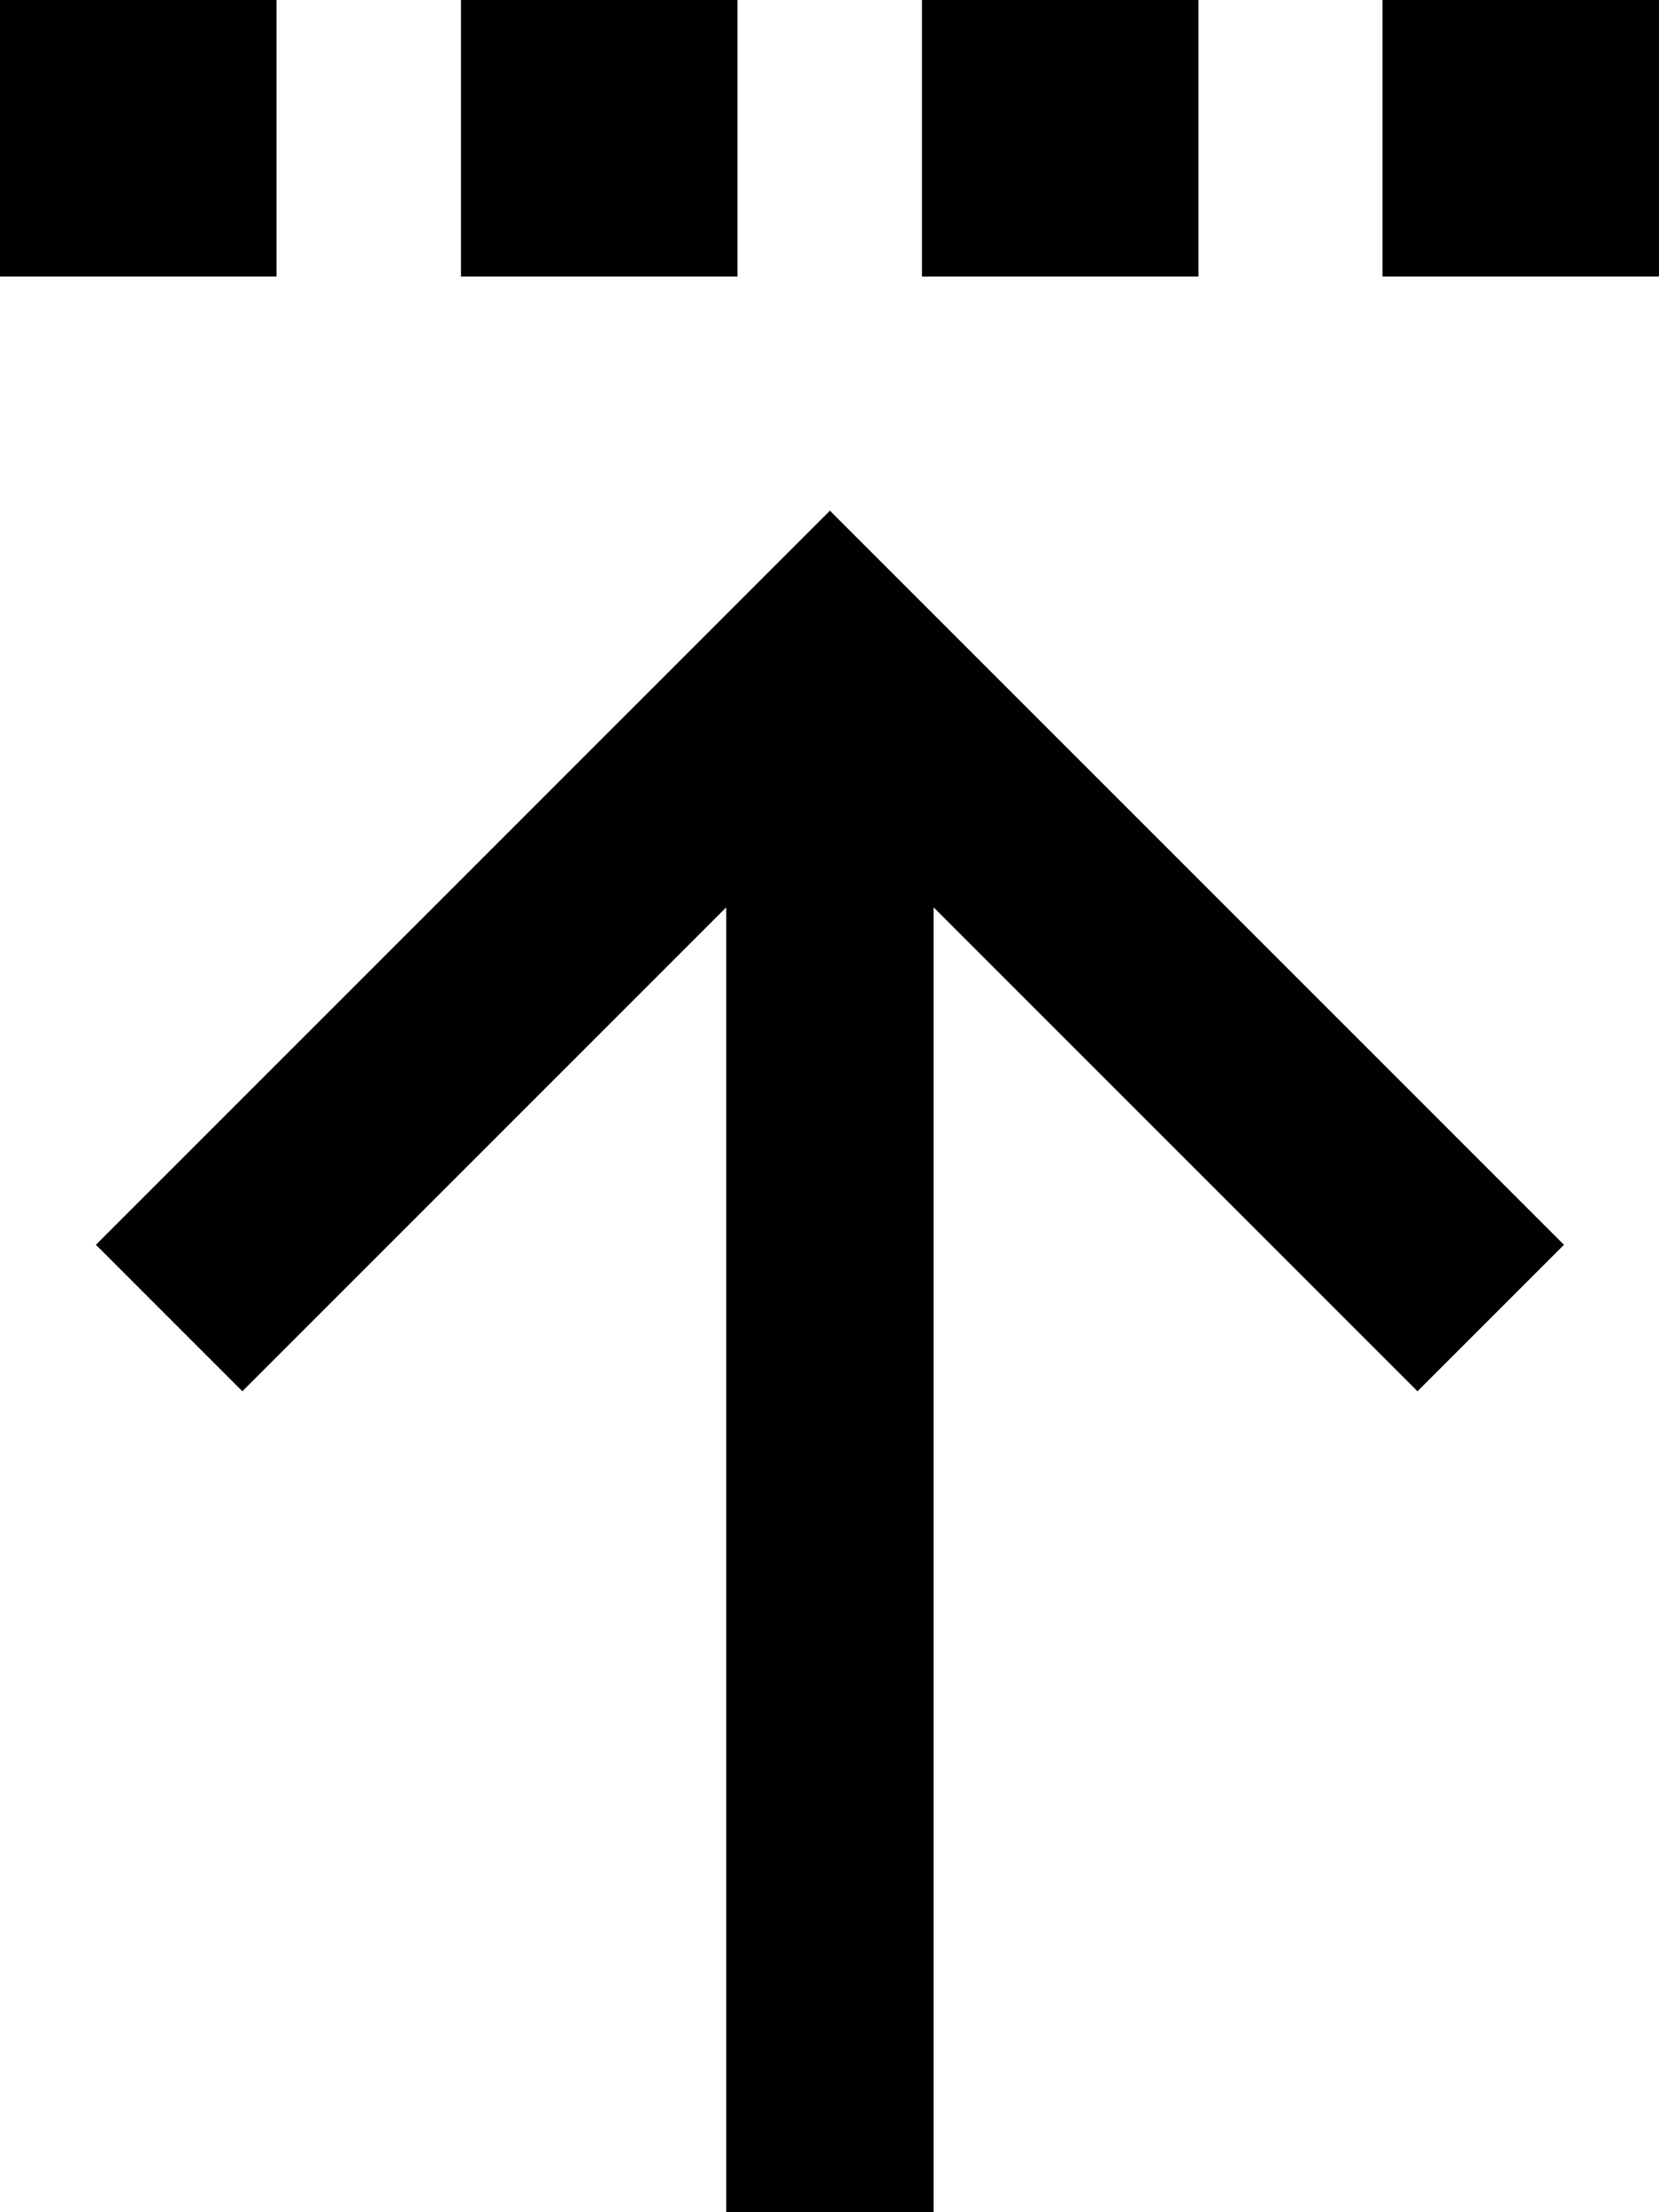
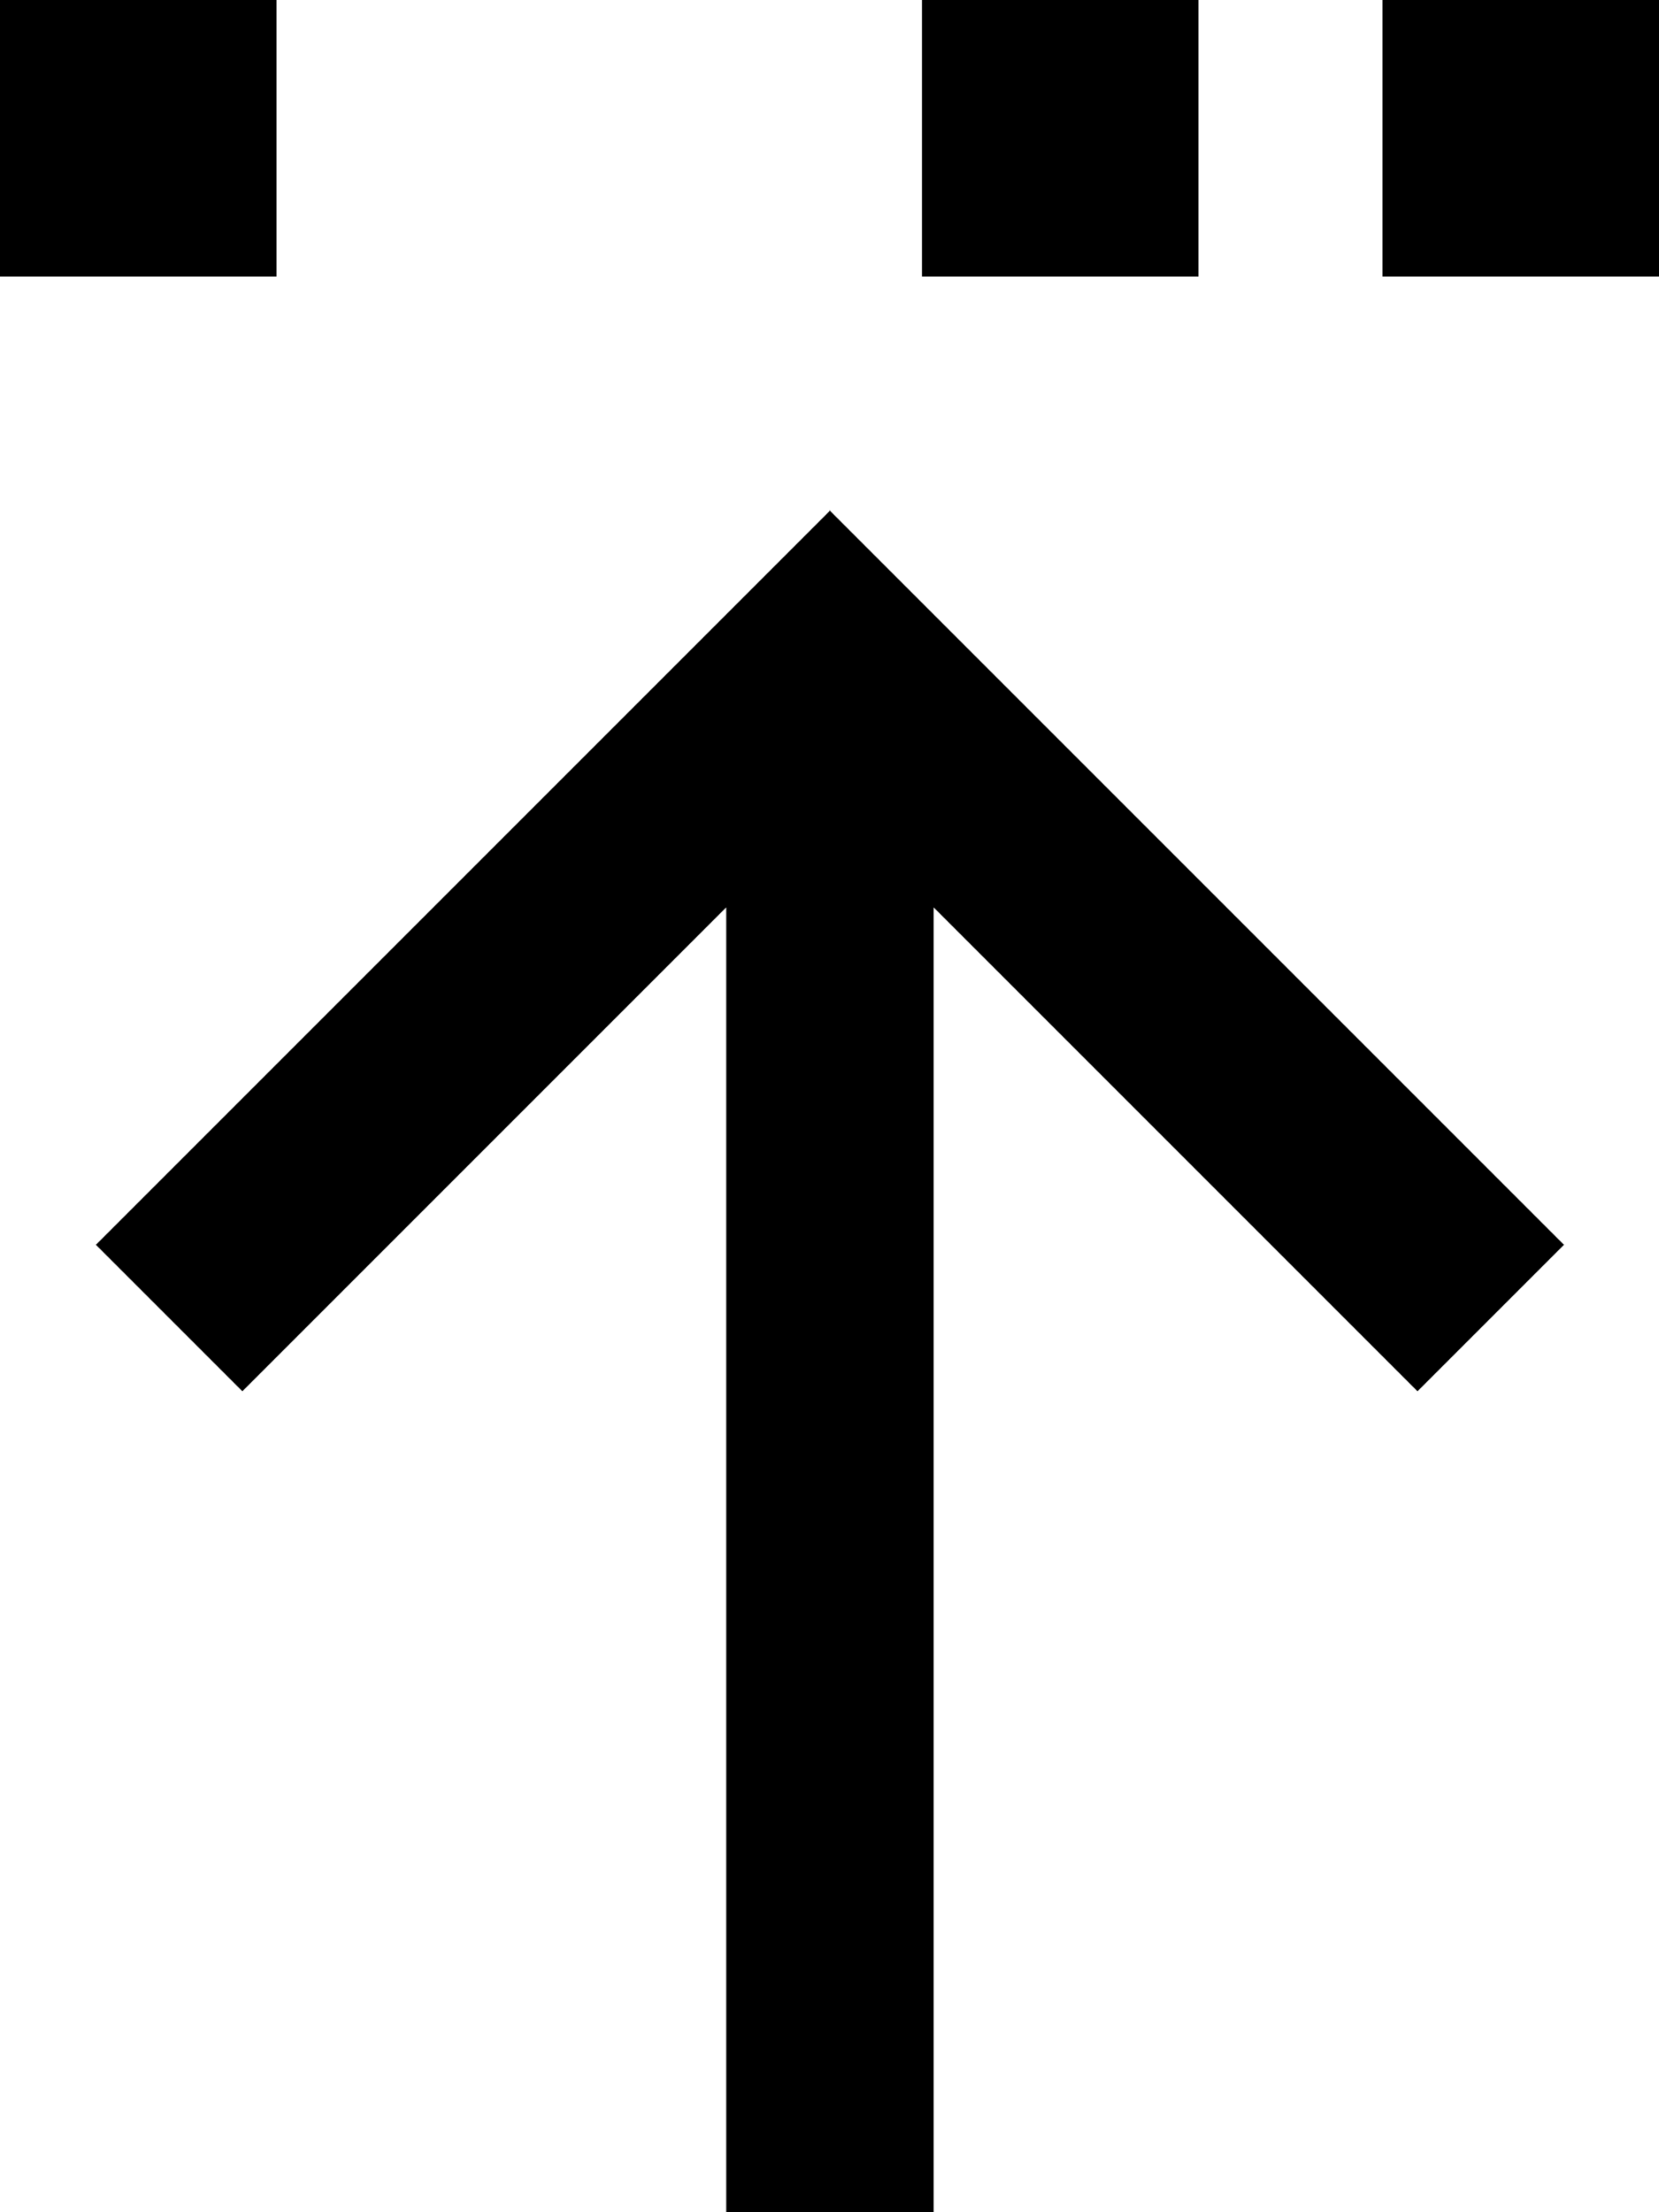
<svg xmlns="http://www.w3.org/2000/svg" viewBox="0 0 384 512">
-   <path fill="currentColor" d="M0 0L64 0 64 64 0 64 0 0zM192 118.1l17 17 136 136 17 17-33.9 33.9-17-17-95-95 0 302.1-48 0 0-302.1-95 95-17 17-33.9-33.9 17-17 136-136 17-17zM170.7 0l0 64-64 0 0-64 64 0zm42.7 0l64 0 0 64-64 0 0-64zM384 0l0 64-64 0 0-64 64 0z" />
+   <path fill="currentColor" d="M0 0L64 0 64 64 0 64 0 0zM192 118.1l17 17 136 136 17 17-33.9 33.9-17-17-95-95 0 302.1-48 0 0-302.1-95 95-17 17-33.9-33.9 17-17 136-136 17-17zM170.7 0zm42.7 0l64 0 0 64-64 0 0-64zM384 0l0 64-64 0 0-64 64 0z" />
</svg>